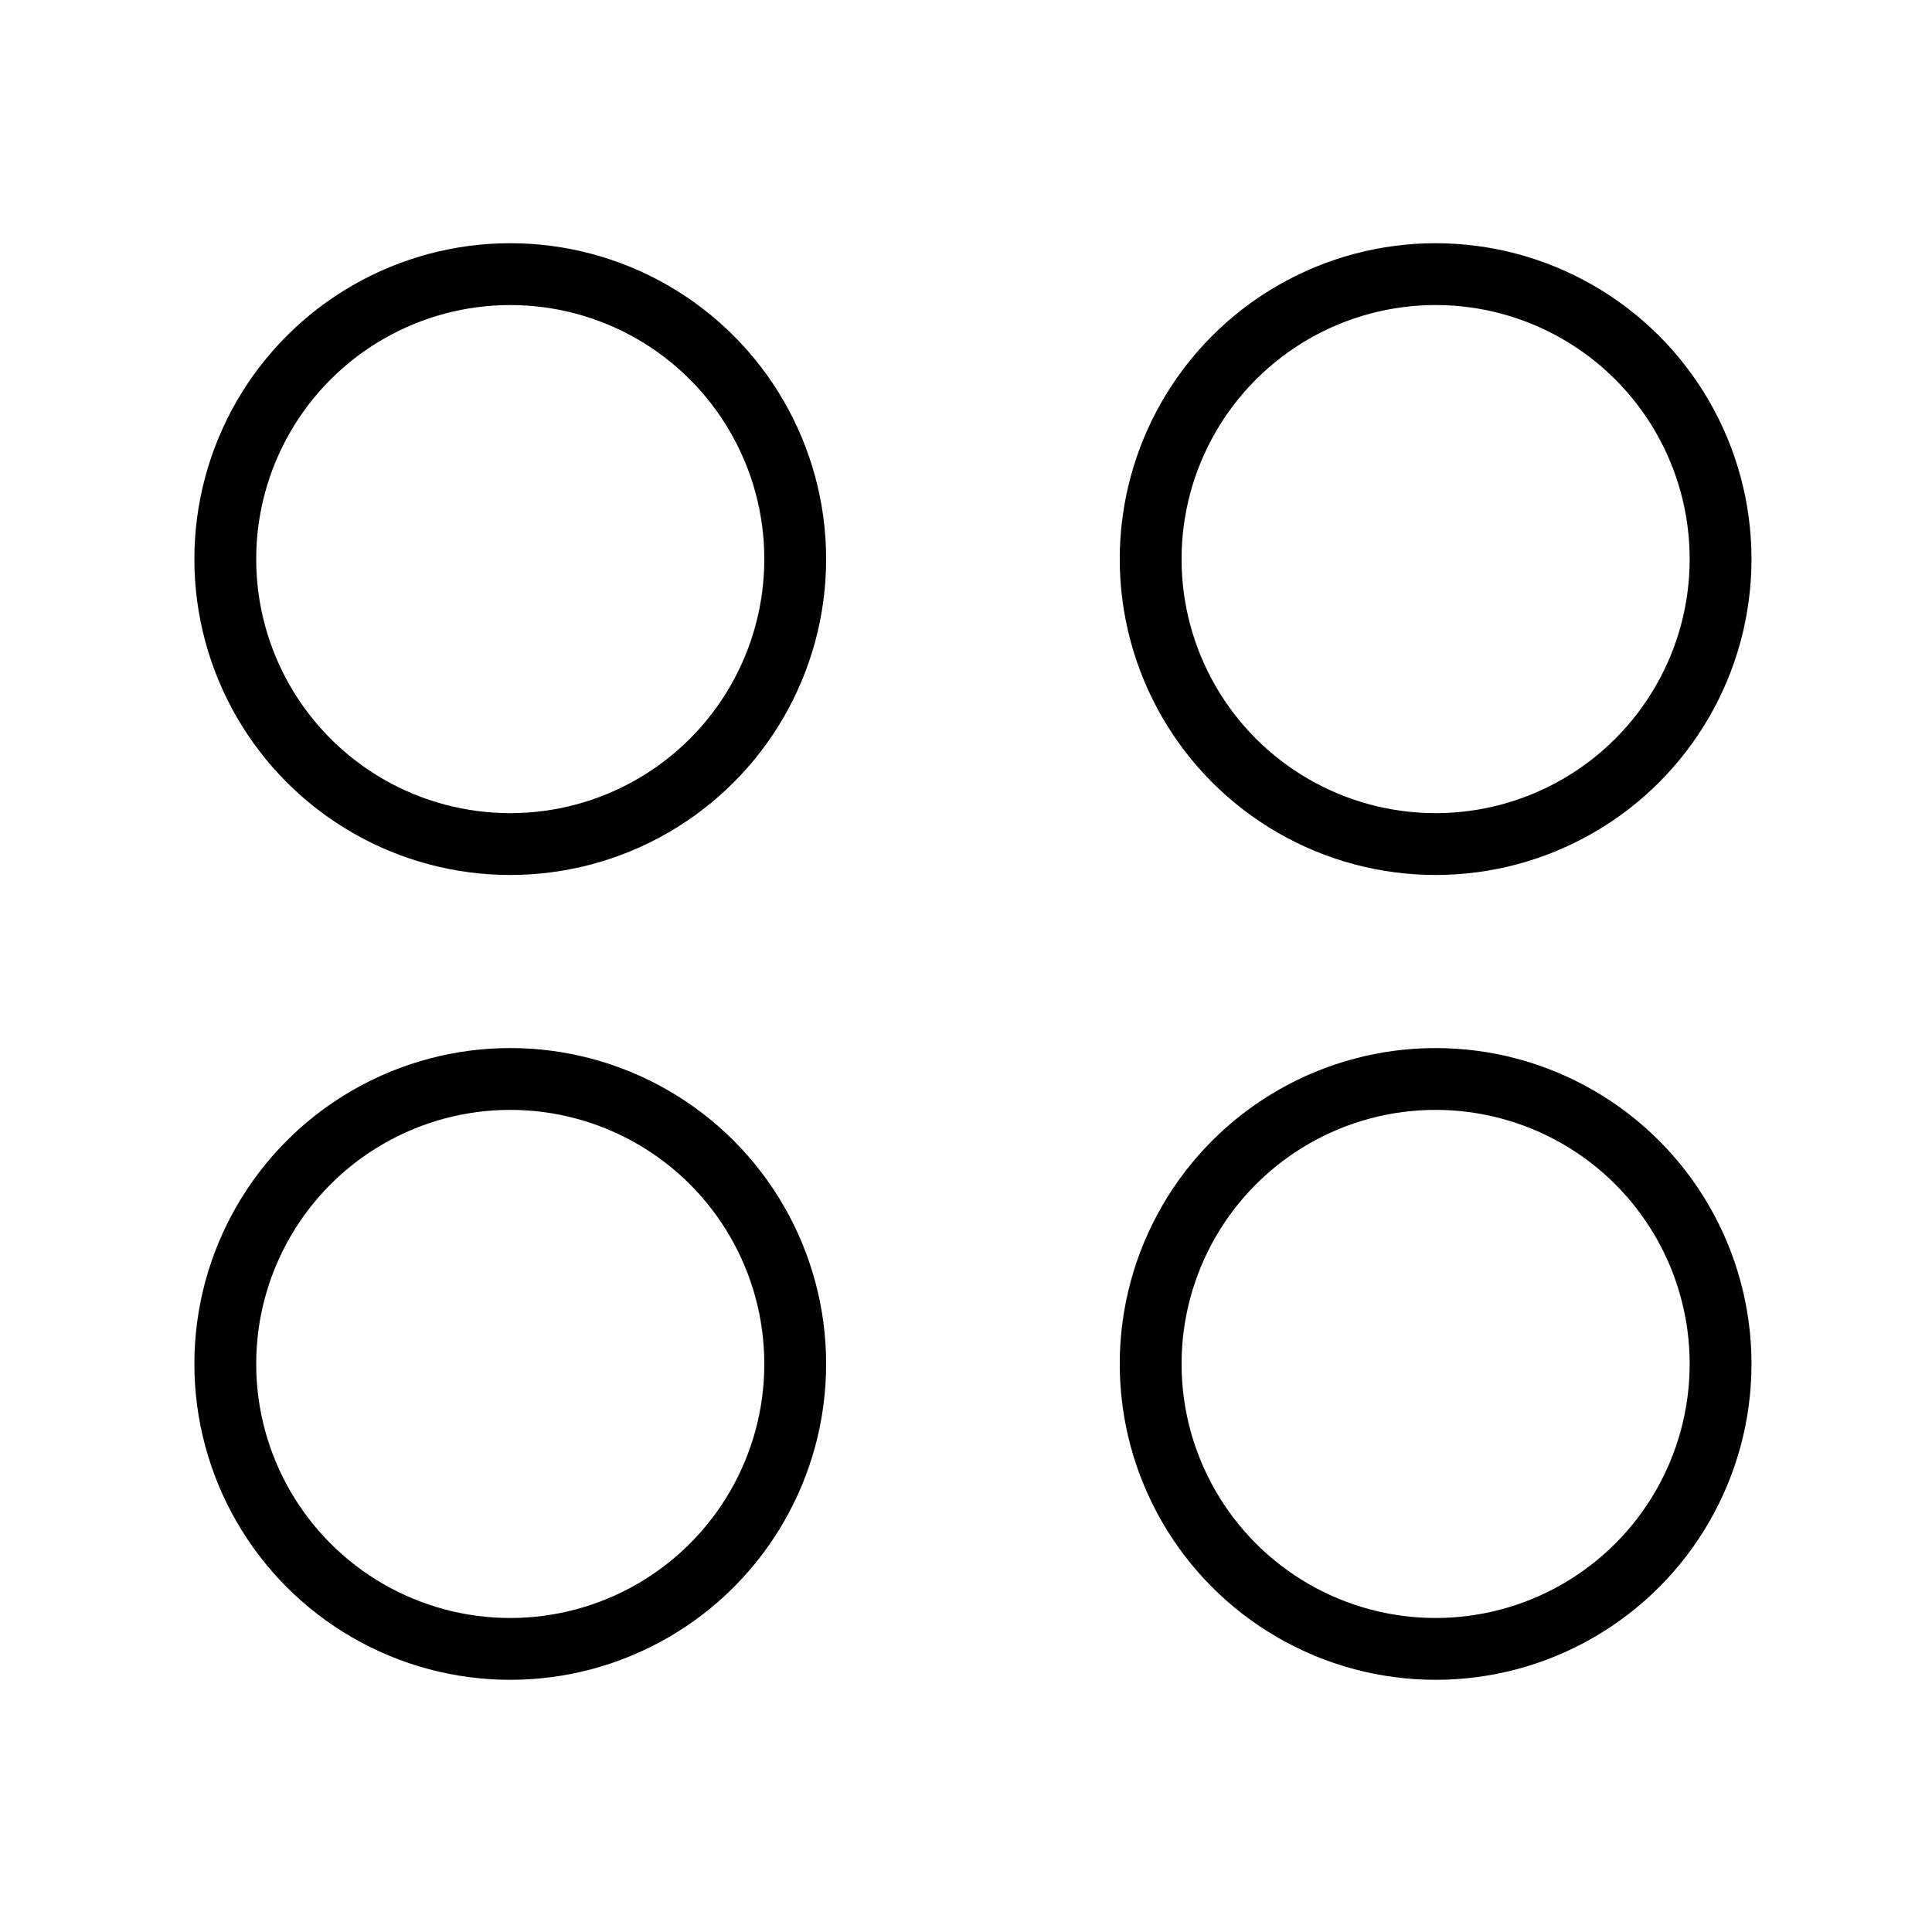
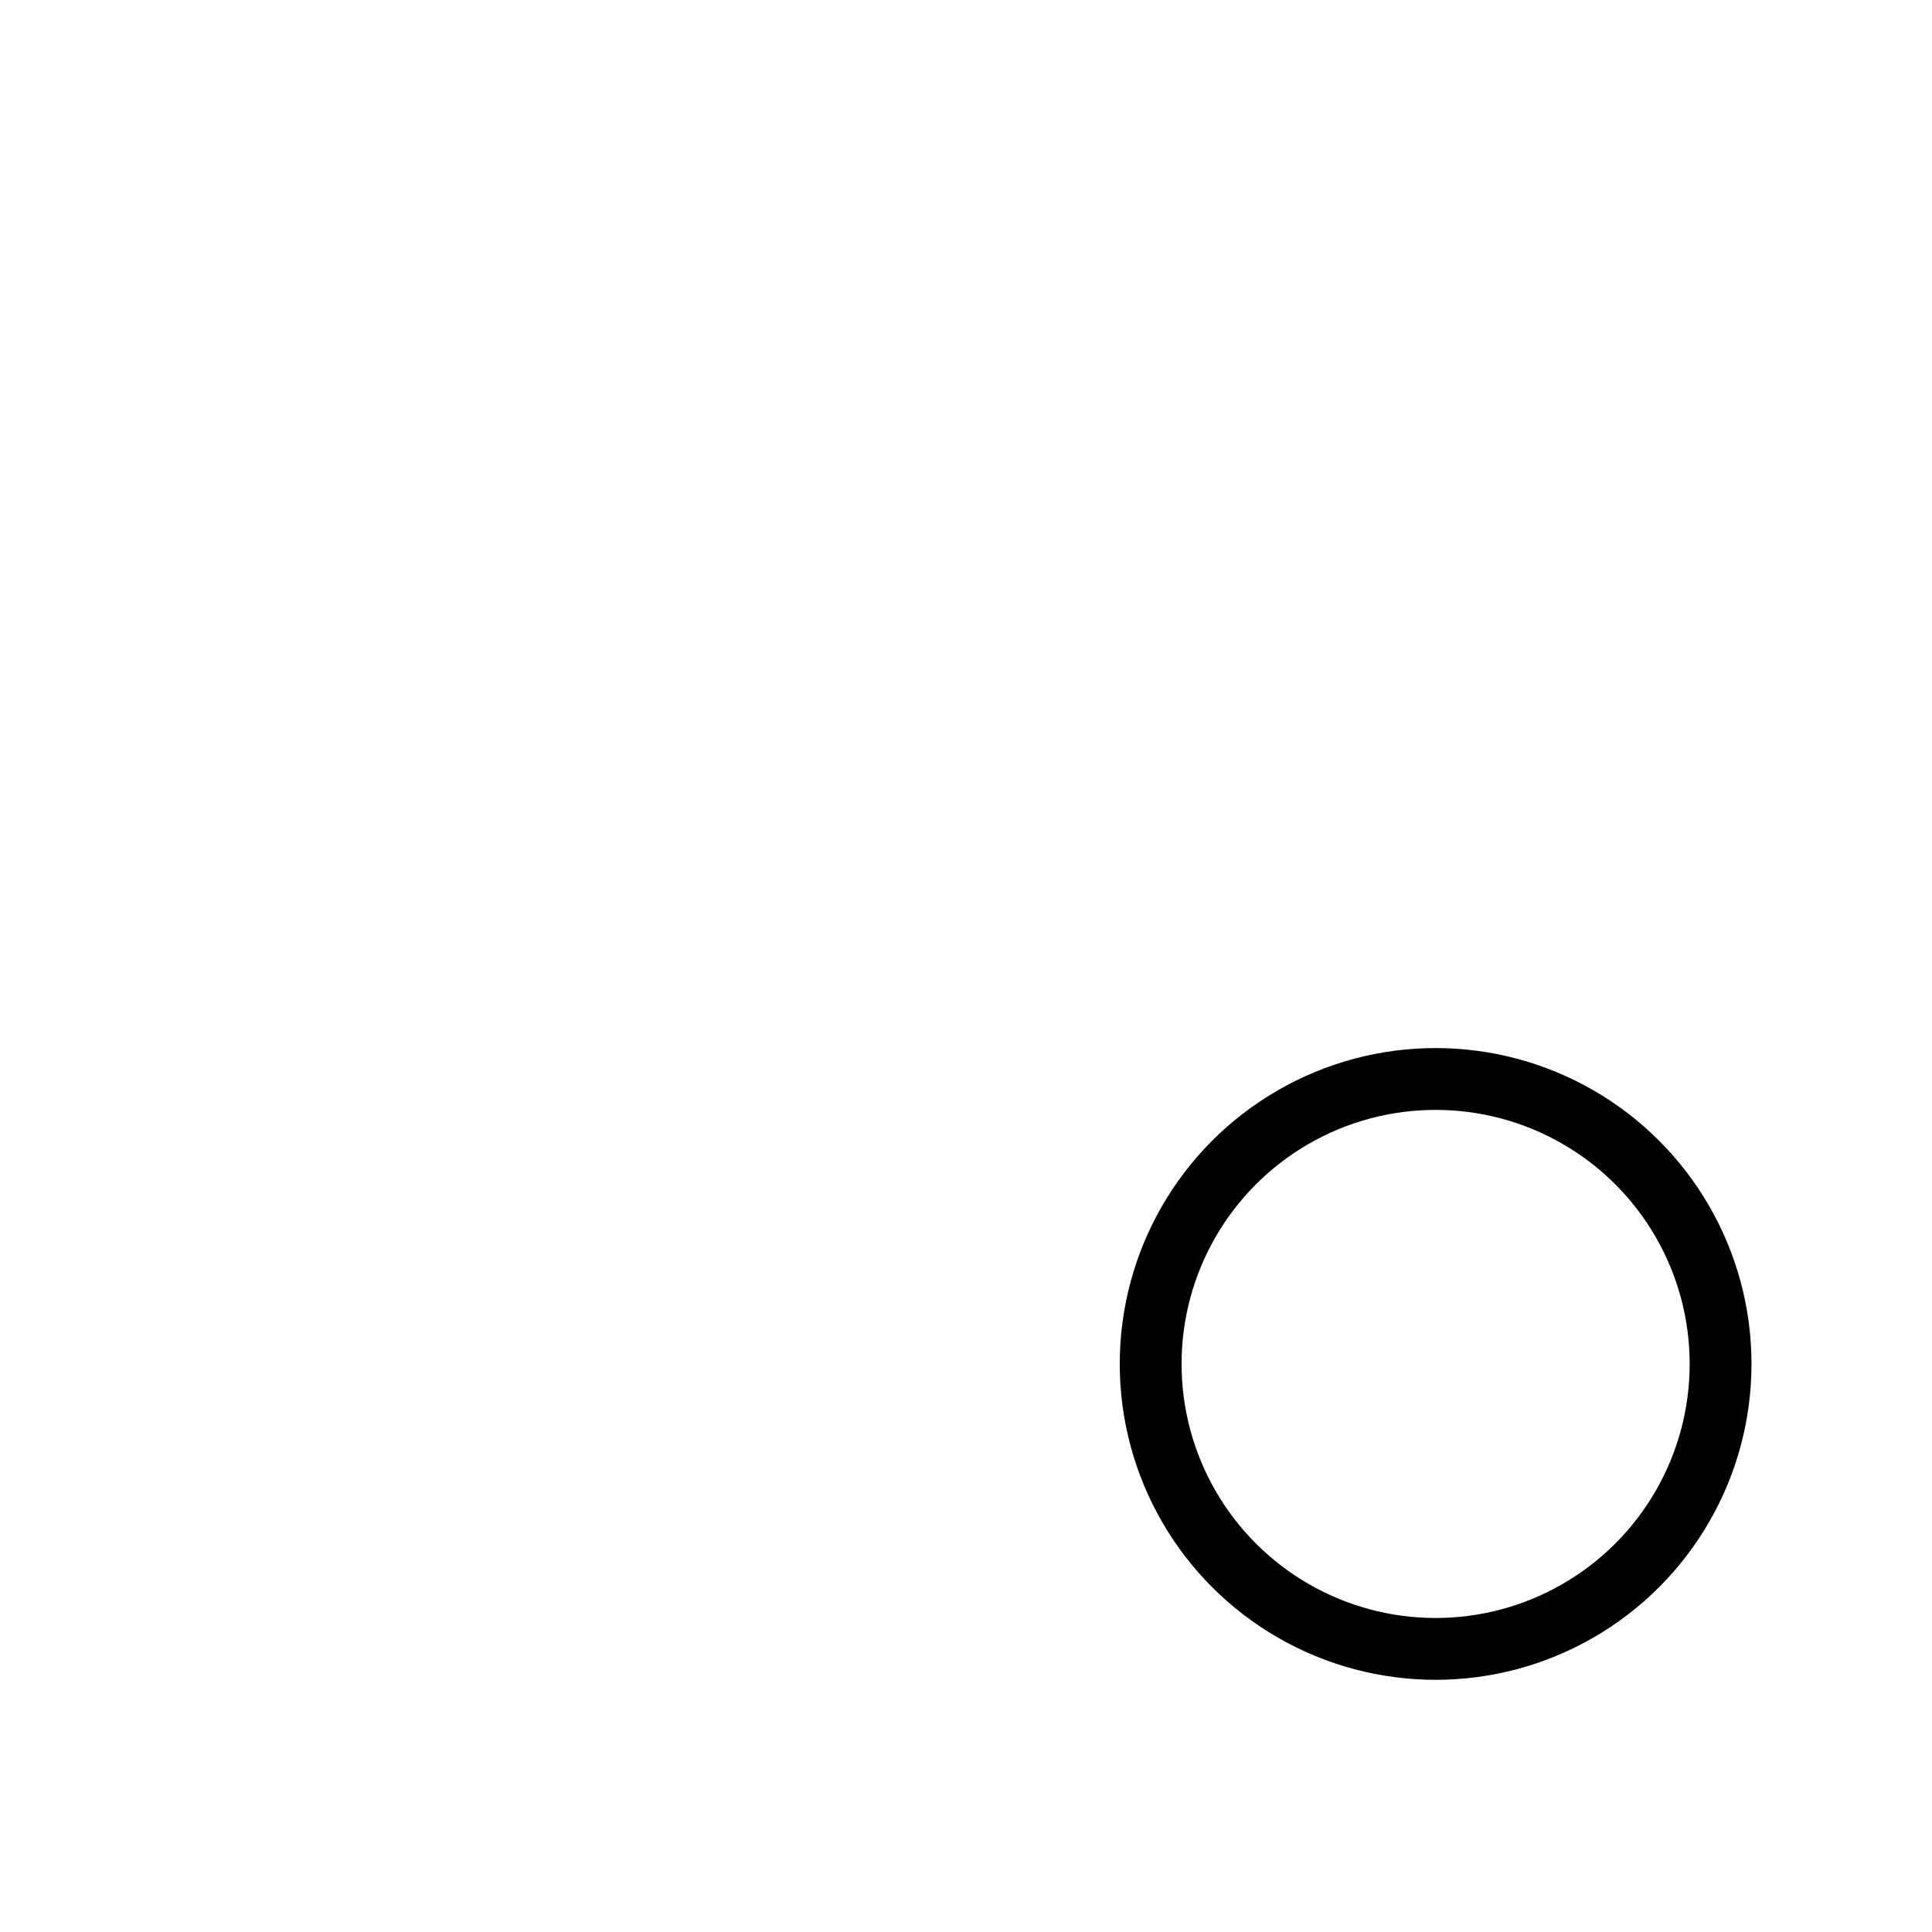
<svg xmlns="http://www.w3.org/2000/svg" version="1.1" id="Layer_1" x="0px" y="0px" width="500px" height="500px" viewBox="0 0 500 500" enable-background="new 0 0 500 500" xml:space="preserve">
  <g>
-     <circle fill="none" stroke="#000000" stroke-width="16" stroke-miterlimit="10" cx="132.053" cy="144.694" r="73.749" />
-     <circle fill="none" stroke="#000000" stroke-width="16" stroke-miterlimit="10" cx="371.538" cy="144.694" r="73.748" />
-     <circle fill="none" stroke="#000000" stroke-width="16" stroke-miterlimit="10" cx="132.053" cy="352.987" r="73.749" />
    <circle fill="none" stroke="#000000" stroke-width="16" stroke-miterlimit="10" cx="371.538" cy="352.987" r="73.748" />
  </g>
</svg>